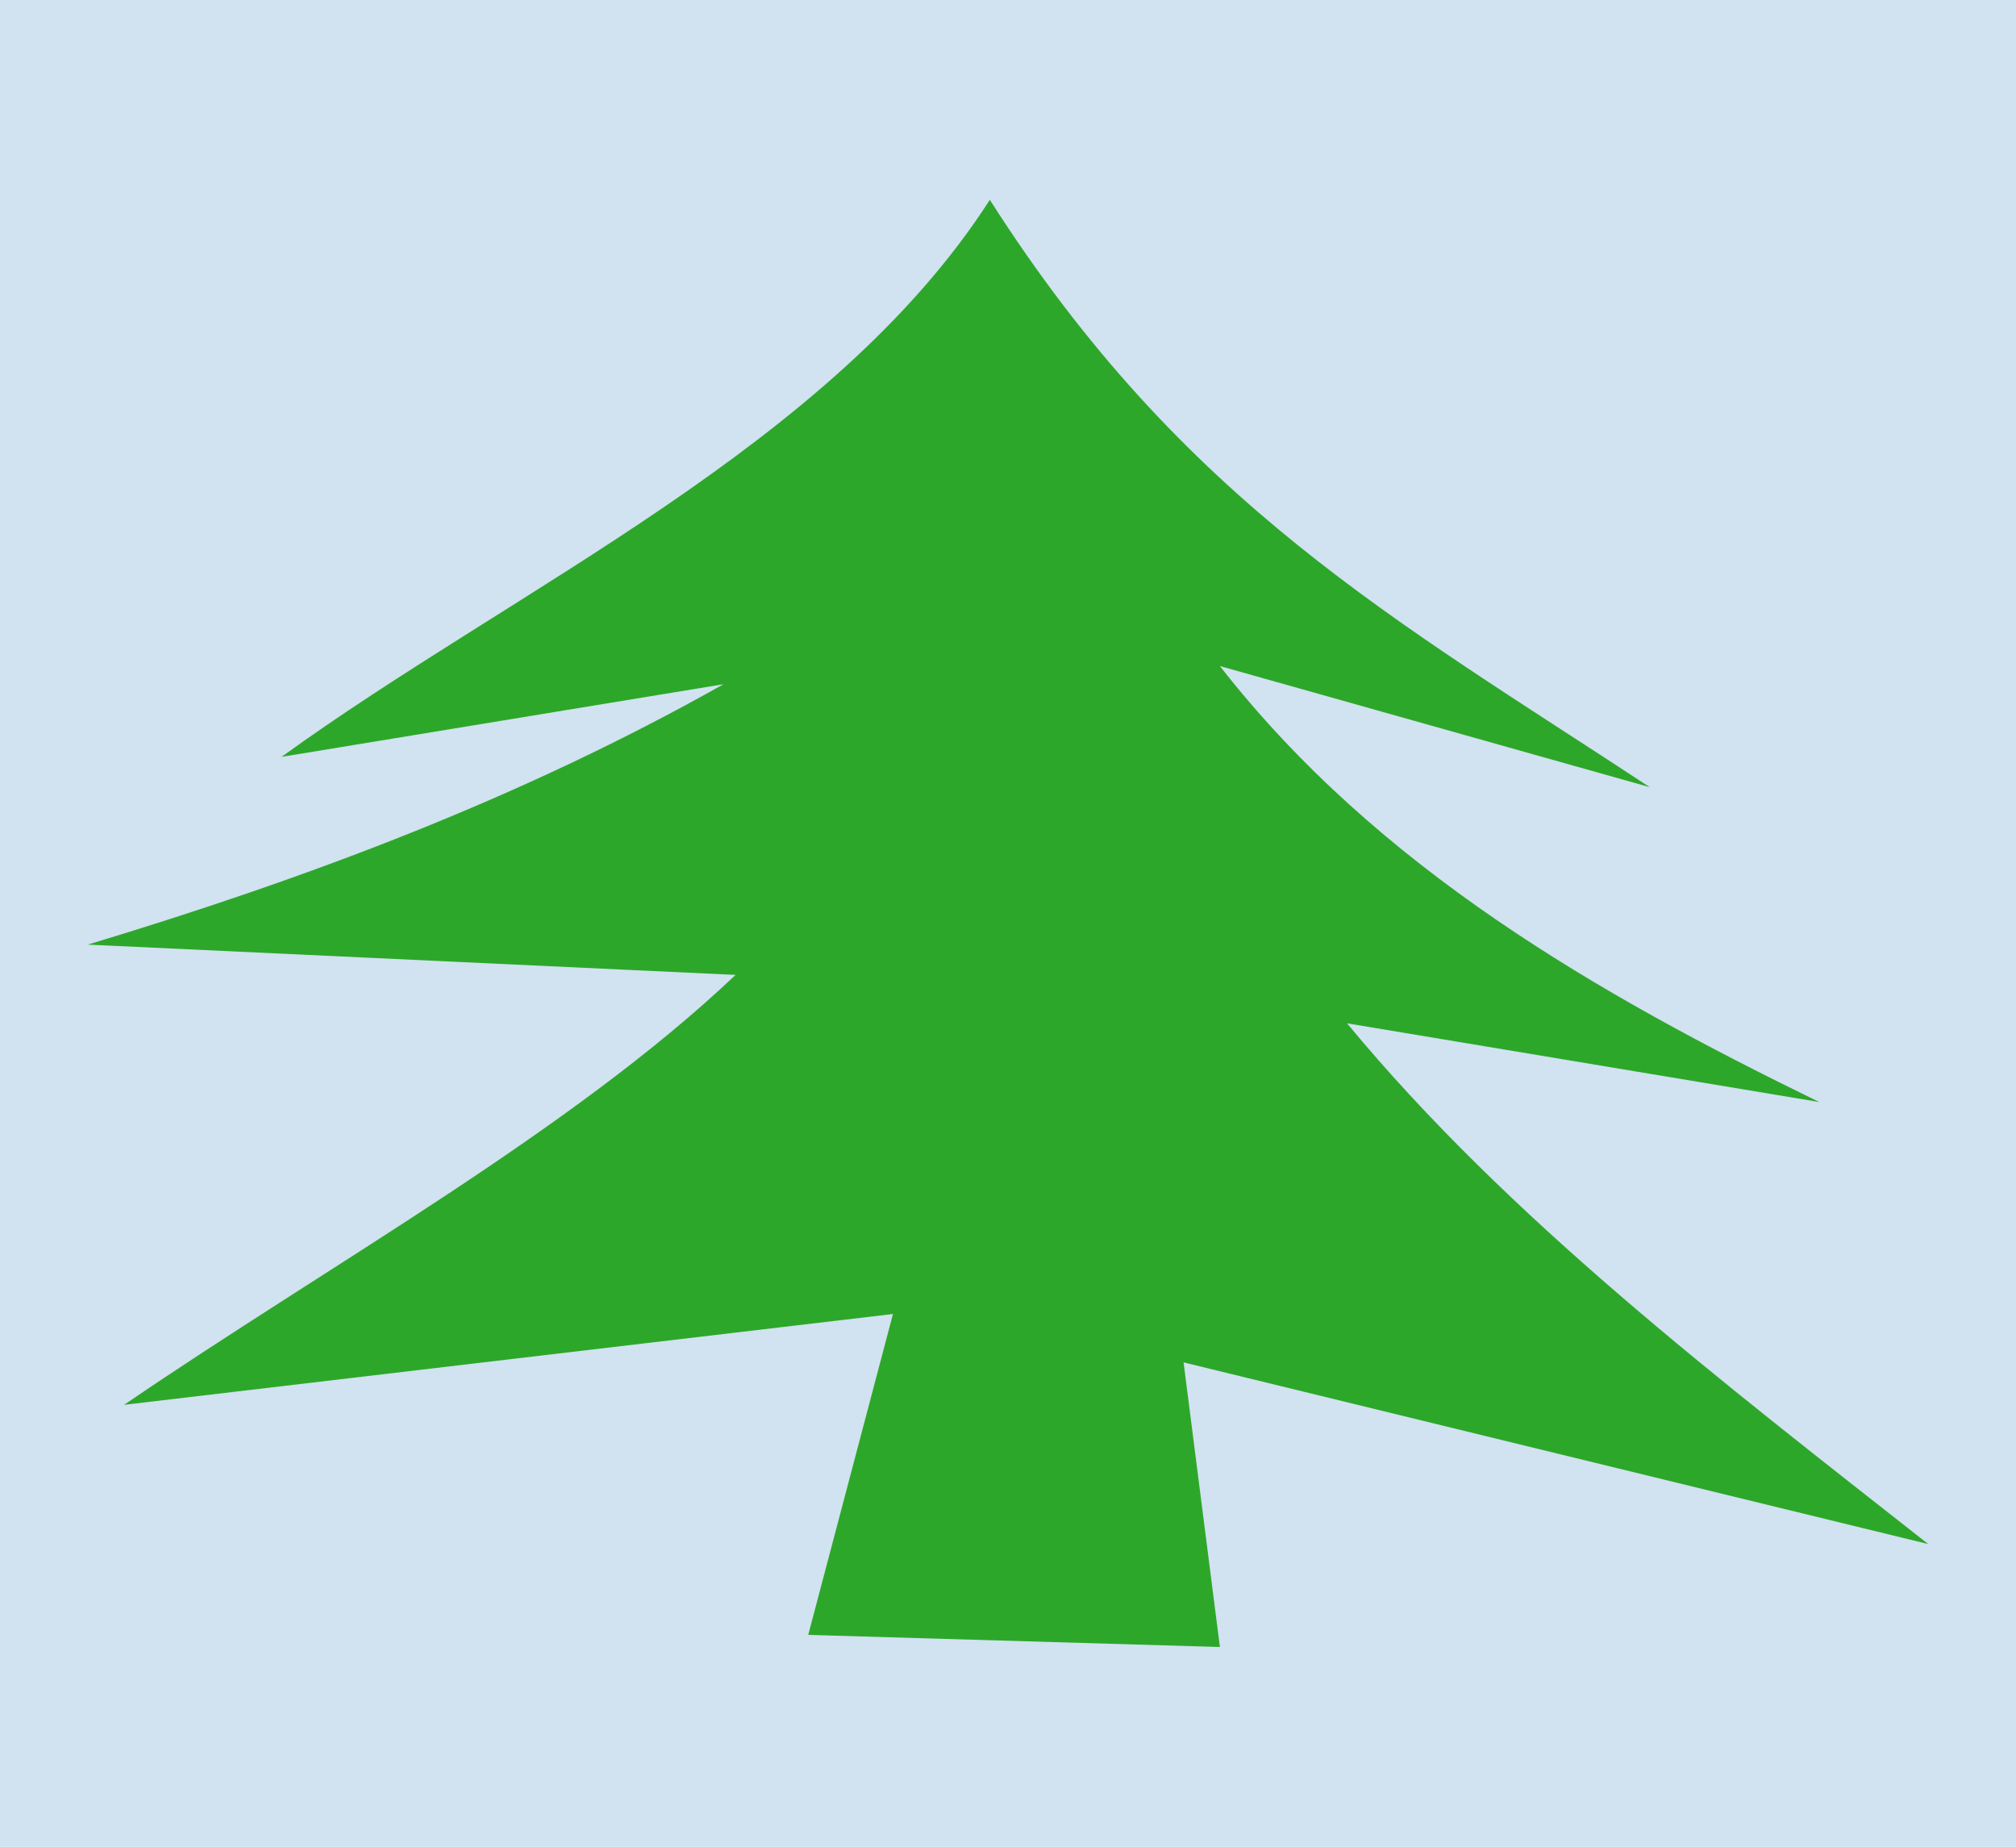
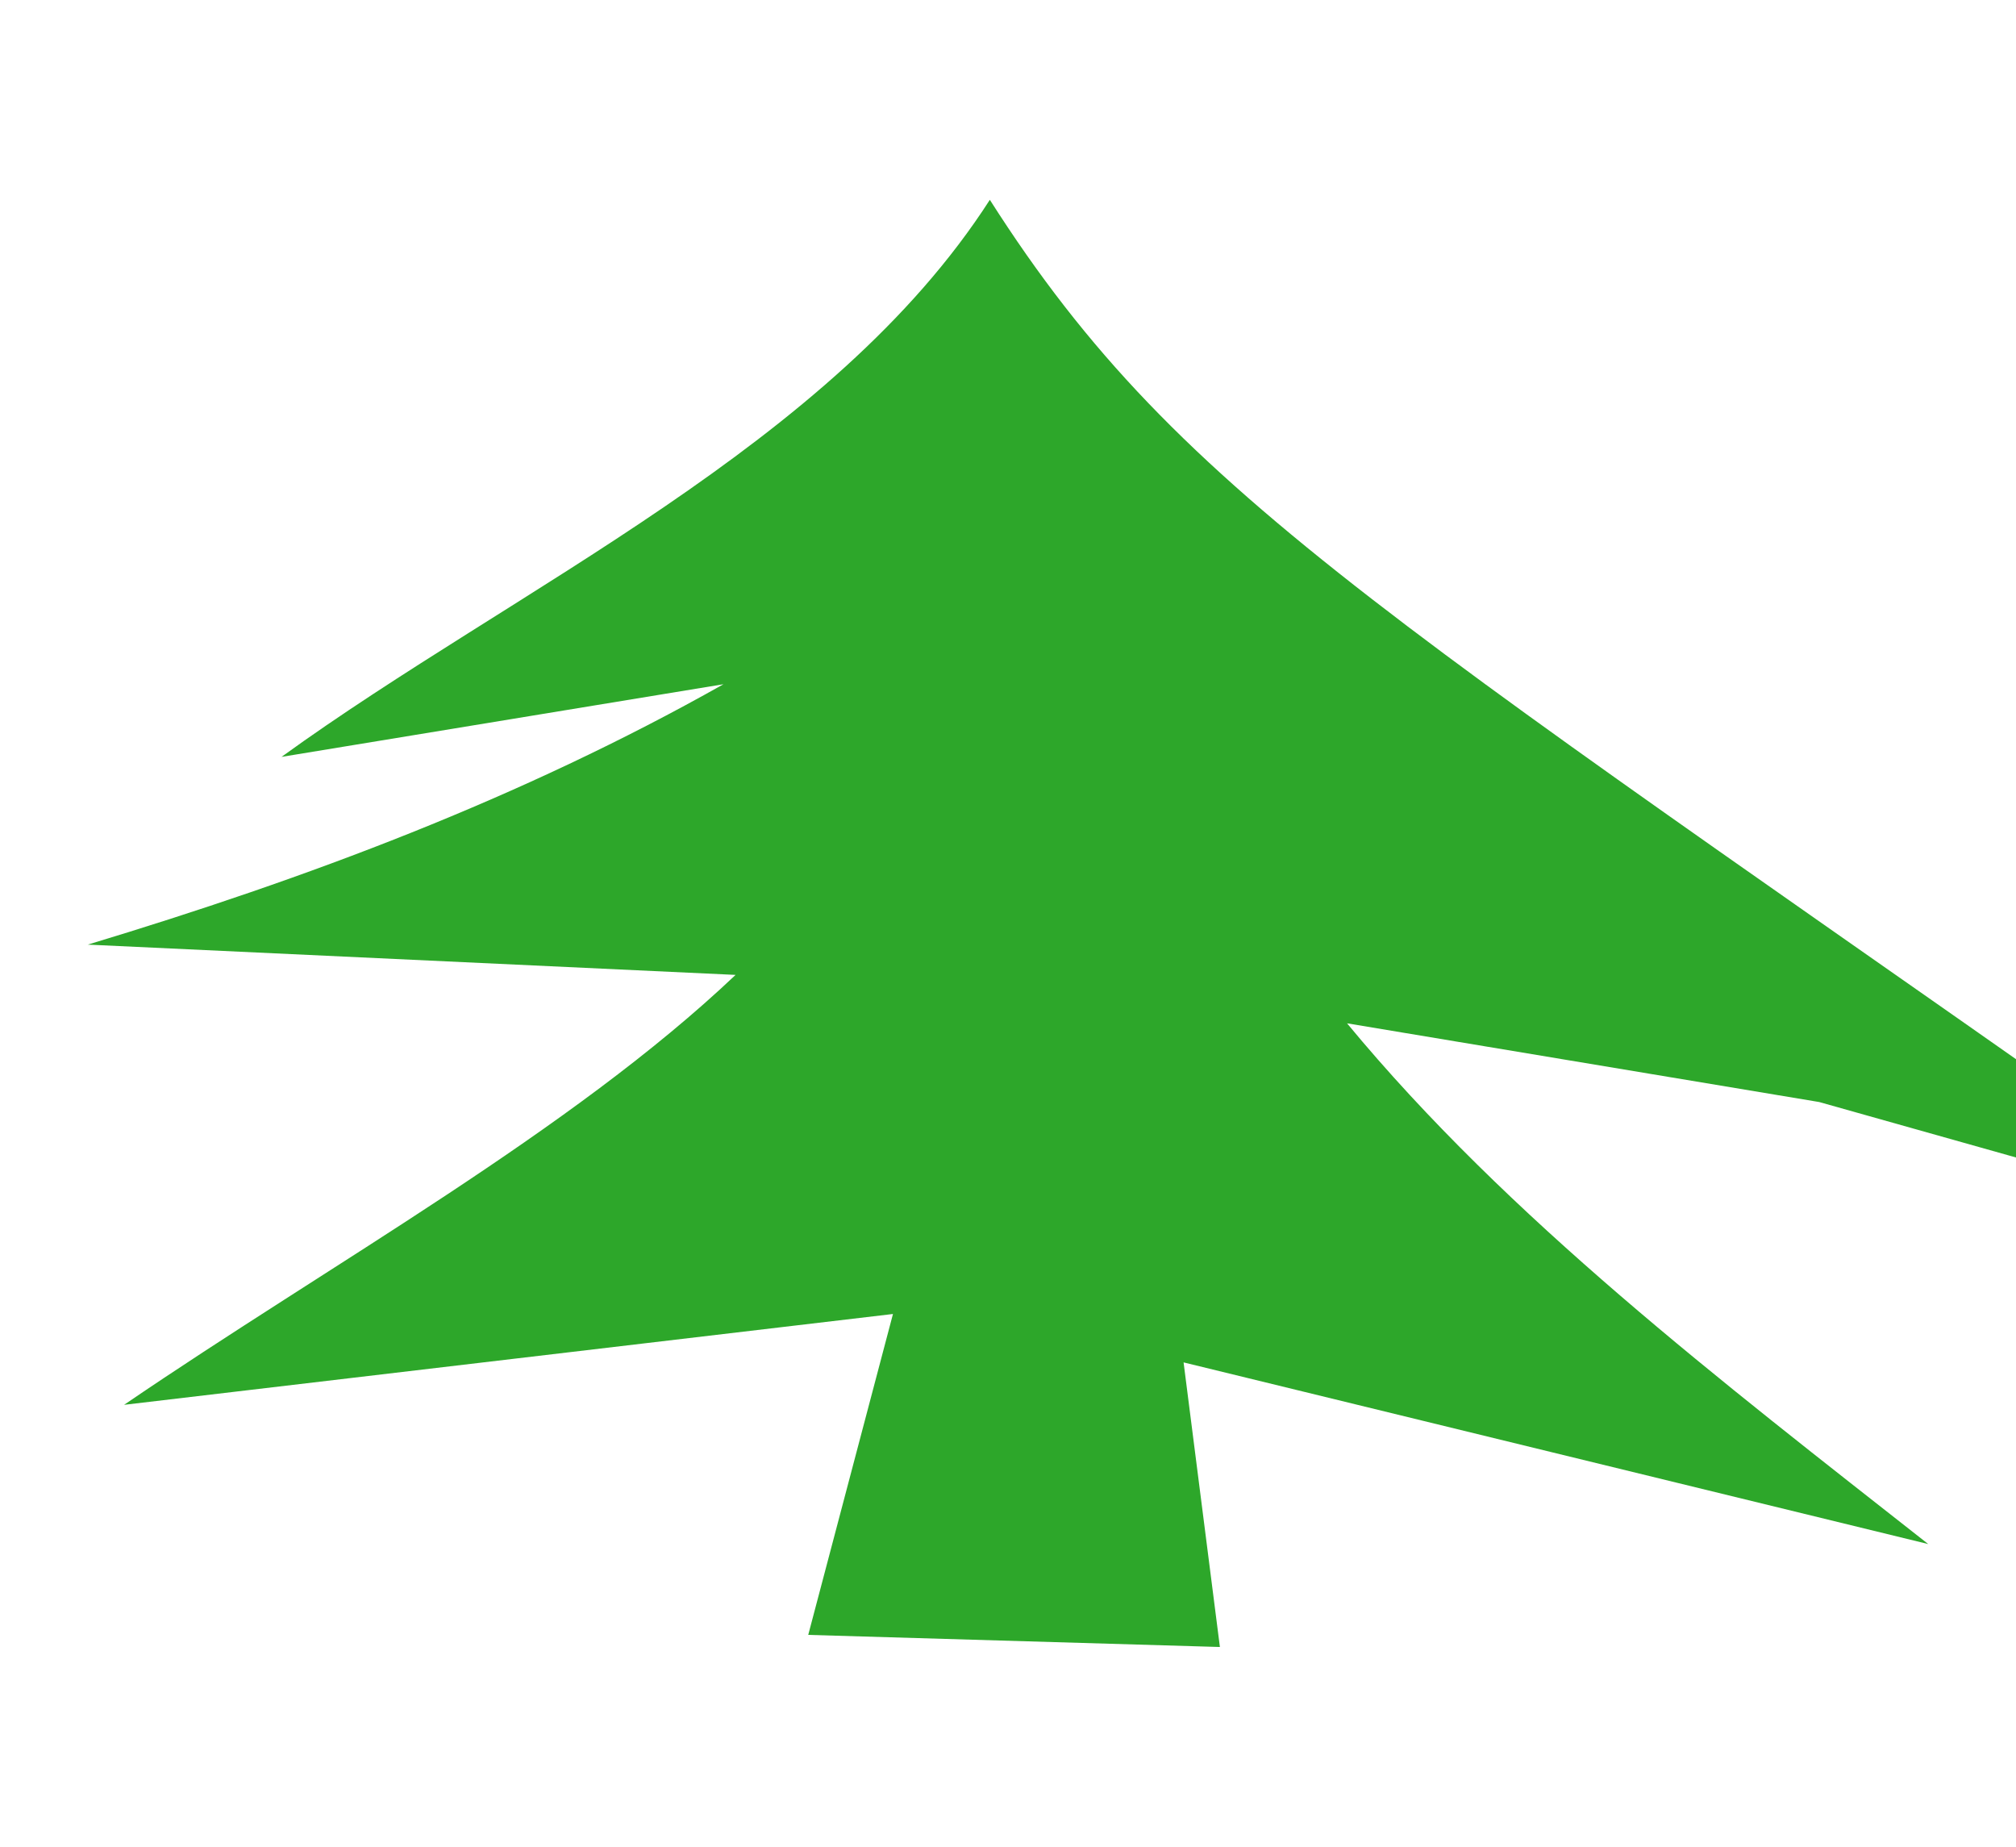
<svg xmlns="http://www.w3.org/2000/svg" width="84.099mm" height="77.028mm" viewBox="0 0 84.099 77.028" version="1.1" id="svg1">
  <defs id="defs1" />
  <g id="layer1" transform="translate(-47.227,-35.105)">
-     <rect style="fill:#d1e2f0;fill-opacity:1;stroke-width:0.265" id="rect1" width="84.099" height="77.028" x="47.227" y="35.105" />
-     <path style="fill:#2da72a;fill-opacity:1;stroke-width:0.265" d="m 80.943,103.293 17.173,0.505 -1.515,-11.87 31.064,7.577 c -8.691,-6.834 -17.512,-13.58 -24.245,-21.719 l 19.699,3.283 C 113.904,76.58 104.7,71.319 98.116,62.885 l 17.931,5.051 C 105.459,60.969 96.58,56.092 88.519,43.439 81.93,53.686 68.736,59.602 58.971,66.673 L 77.407,63.643 C 68.951,68.412 60.016,71.745 50.889,74.503 l 27.023,1.263 c -6.877,6.519 -16.831,12.012 -25.508,17.931 l 32.074,-3.788 z" id="path1" />
+     <path style="fill:#2da72a;fill-opacity:1;stroke-width:0.265" d="m 80.943,103.293 17.173,0.505 -1.515,-11.87 31.064,7.577 c -8.691,-6.834 -17.512,-13.58 -24.245,-21.719 l 19.699,3.283 l 17.931,5.051 C 105.459,60.969 96.58,56.092 88.519,43.439 81.93,53.686 68.736,59.602 58.971,66.673 L 77.407,63.643 C 68.951,68.412 60.016,71.745 50.889,74.503 l 27.023,1.263 c -6.877,6.519 -16.831,12.012 -25.508,17.931 l 32.074,-3.788 z" id="path1" />
  </g>
</svg>